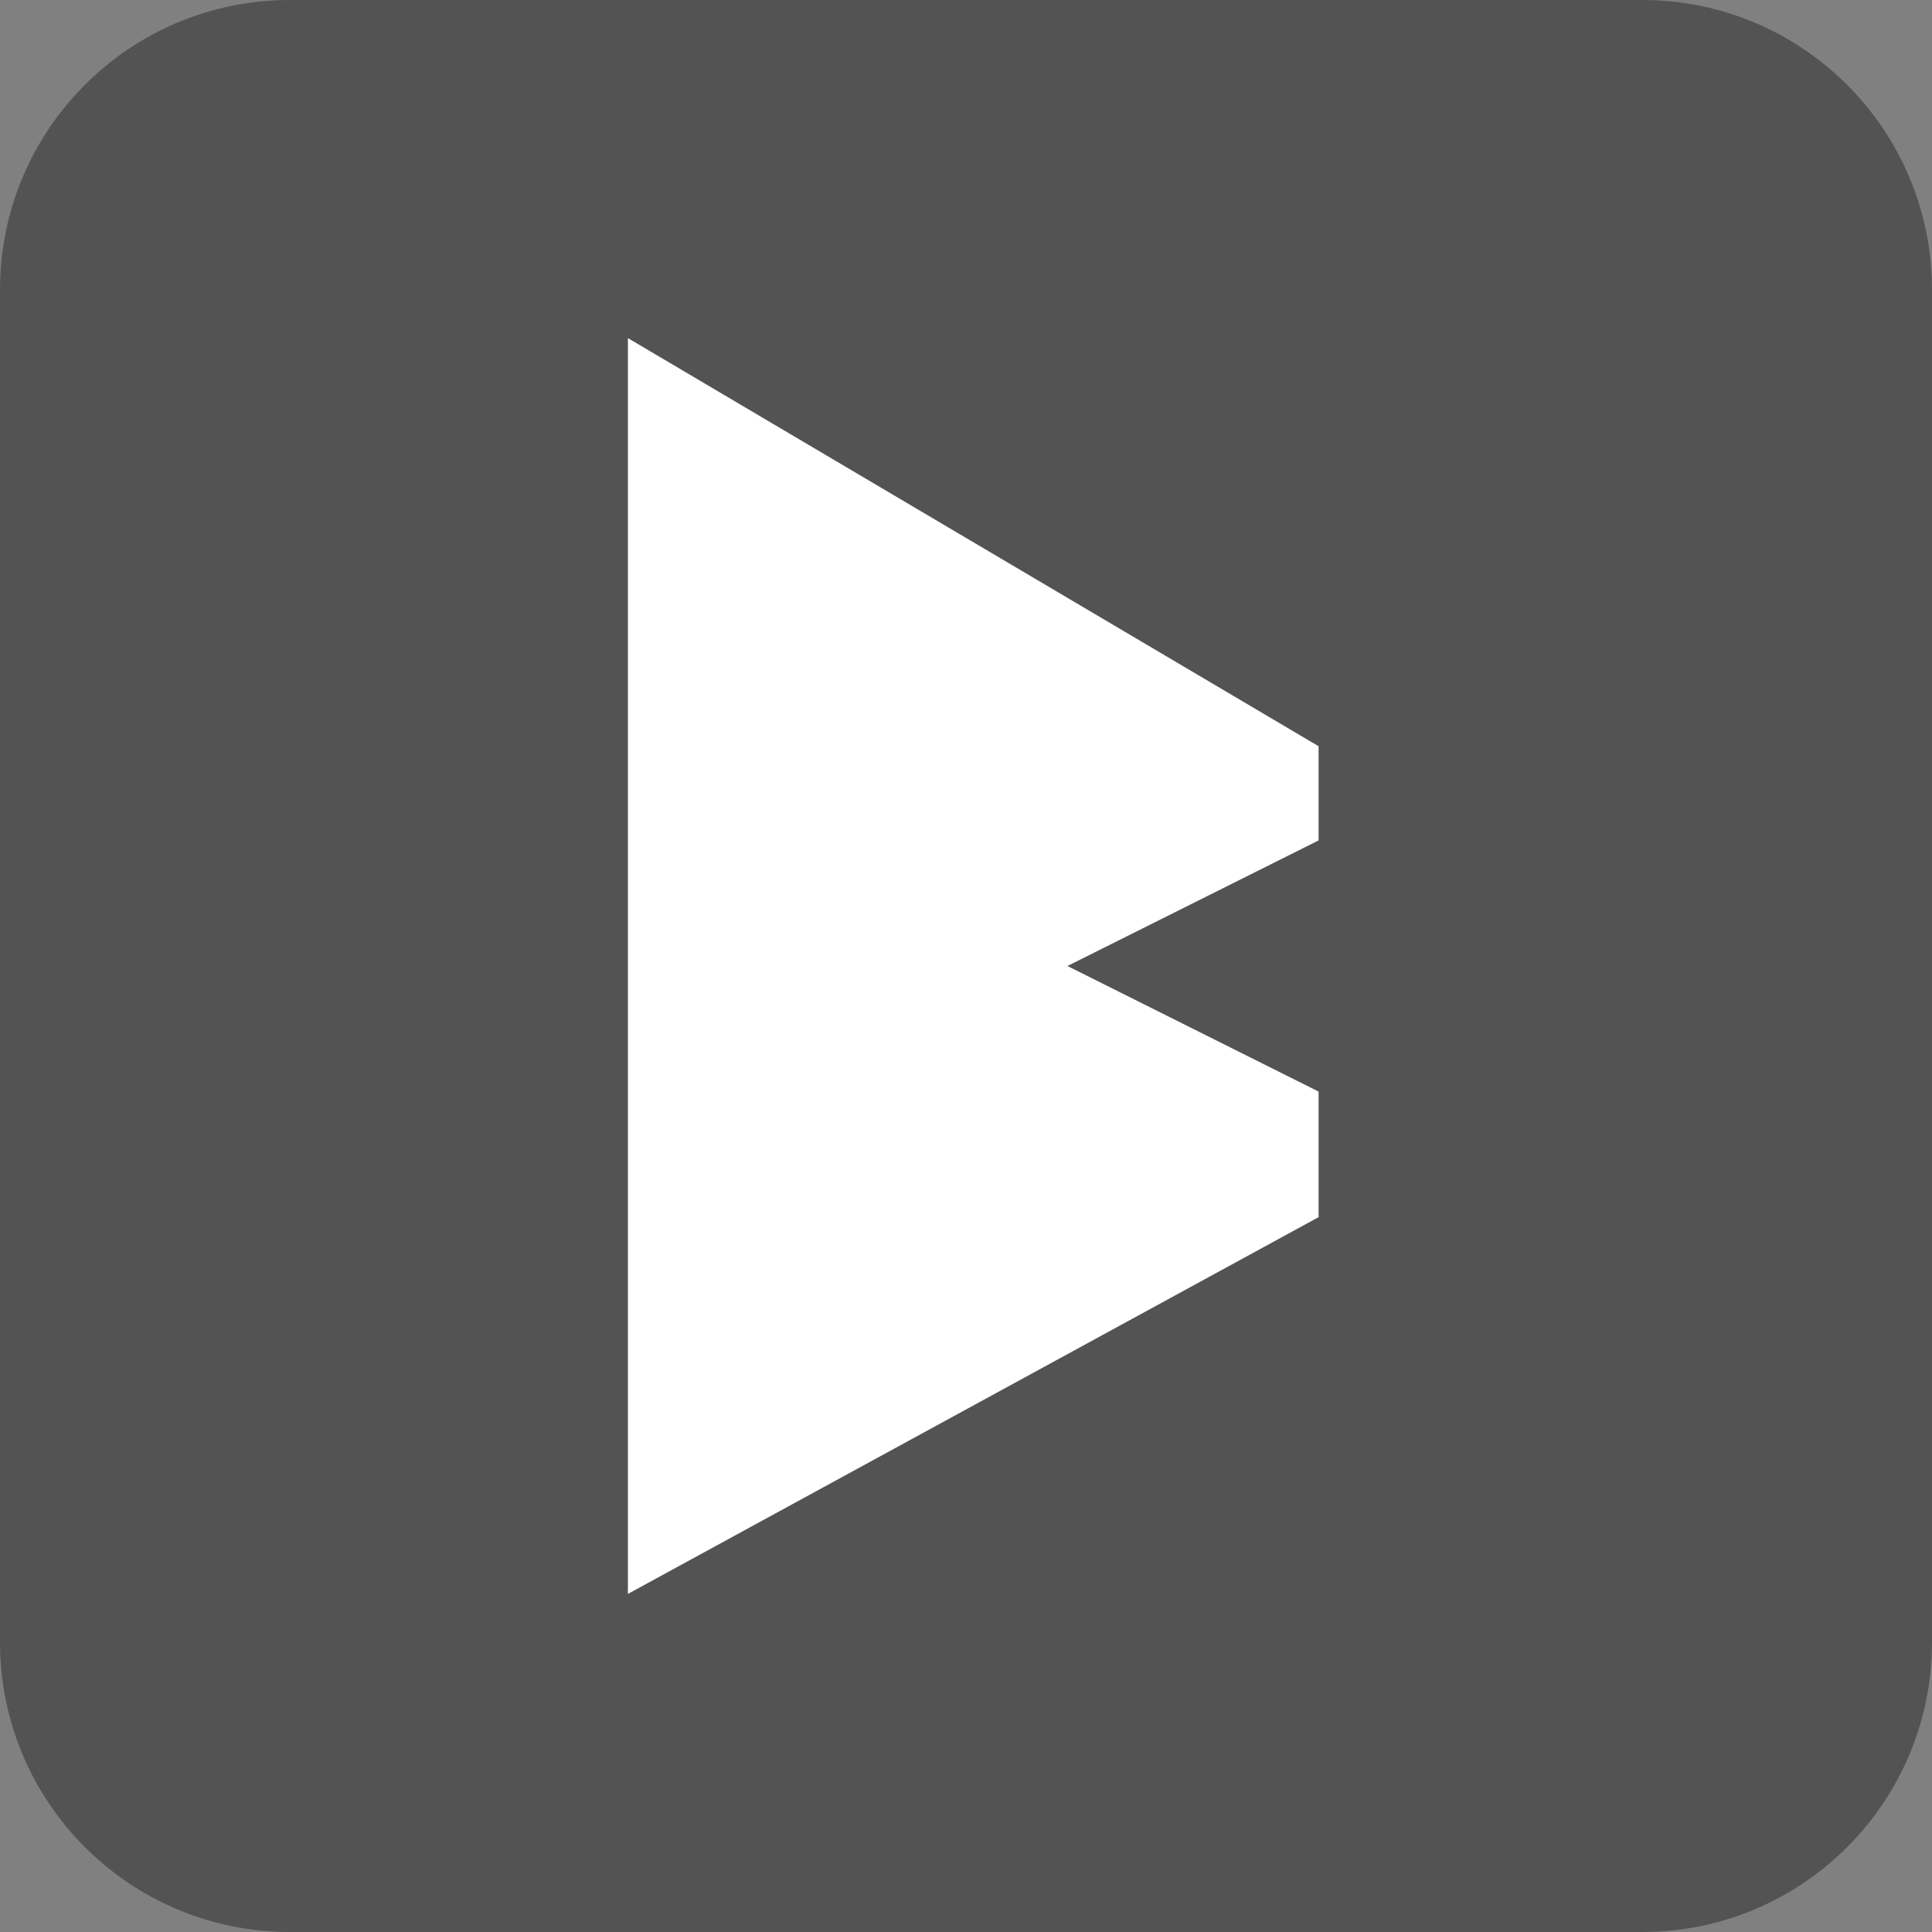
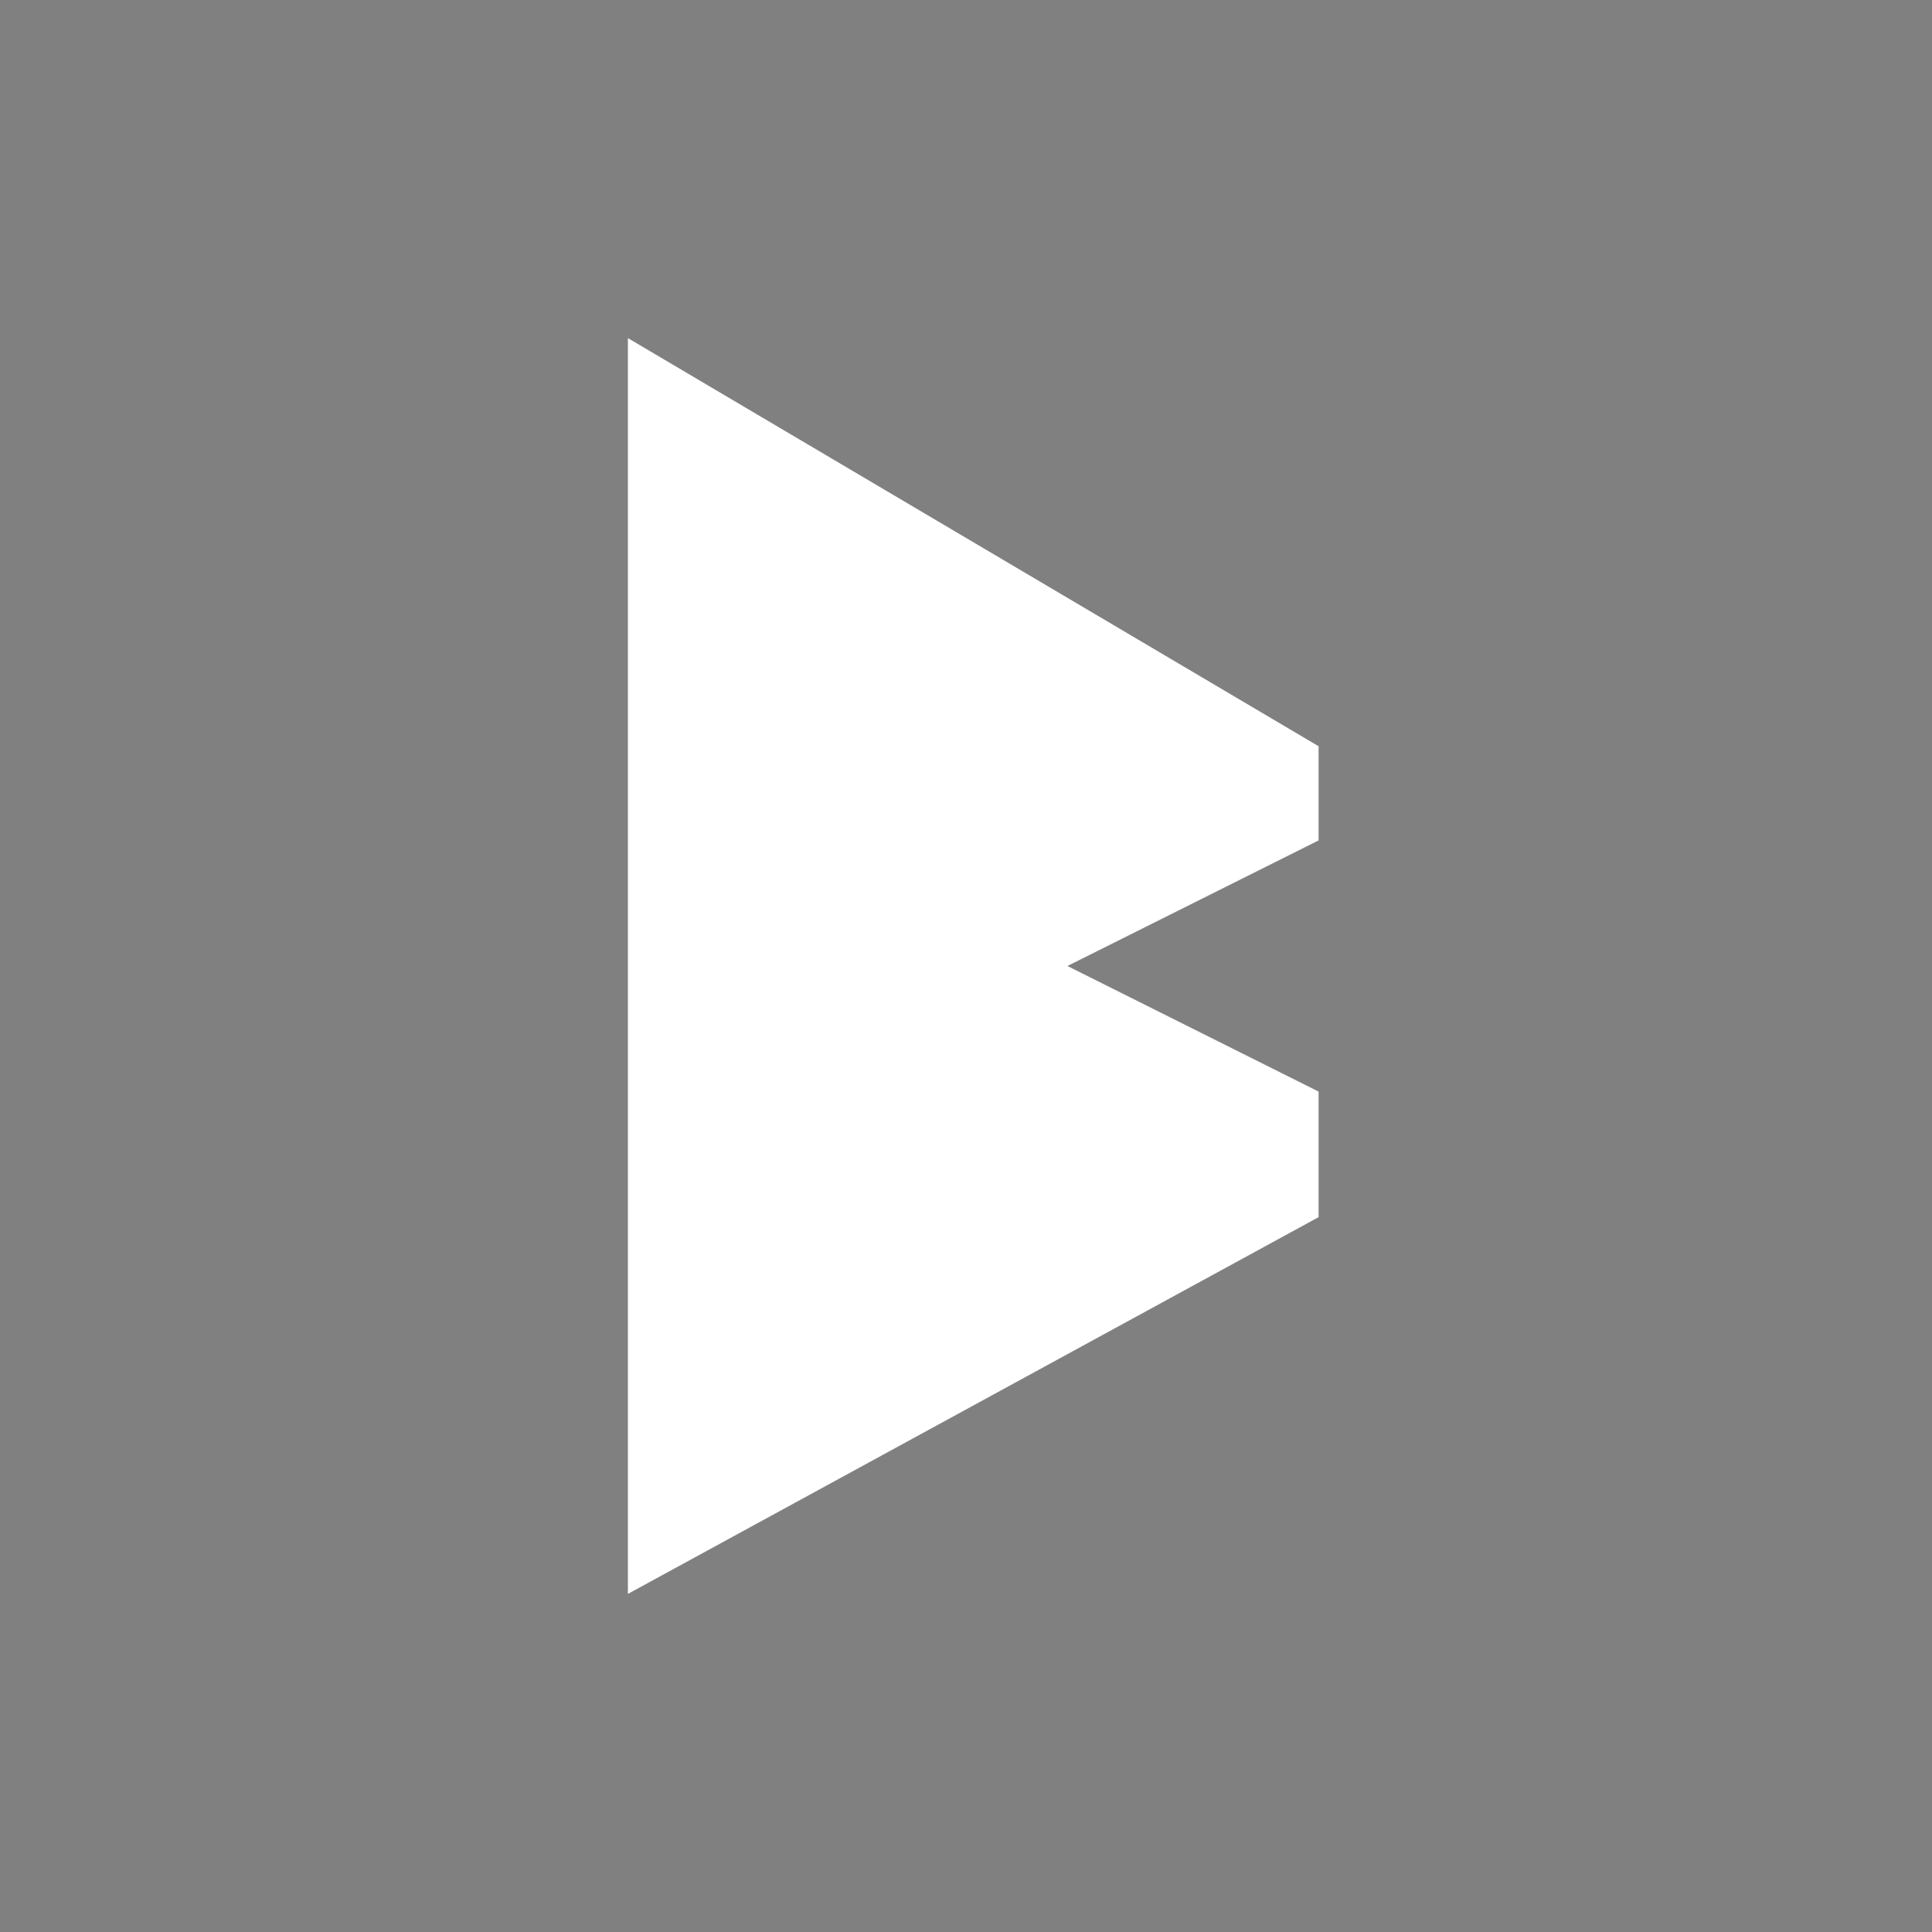
<svg xmlns="http://www.w3.org/2000/svg" width="40" height="40" viewBox="0 0 40 40" fill="none">
  <rect x="0" y="0" width="40" height="40" fill="#808080" stroke="none" />
  <g clip-path="url(#clip0_219_20099)">
-     <path d="M34 0H6C2.686 0 0 2.686 0 6V34C0 37.314 2.686 40 6 40H34C37.314 40 40 37.314 40 34V6C40 2.686 37.314 0 34 0Z" fill="#535353" />
    <path d="M13 33V7L27.3 15.45V17.4L22.1 20L27.3 22.6V25.2L13 33Z" fill="white" />
  </g>
  <defs>
    <clipPath id="clip0_219_20099">
      <rect width="40" height="40" fill="white" />
    </clipPath>
  </defs>
</svg>